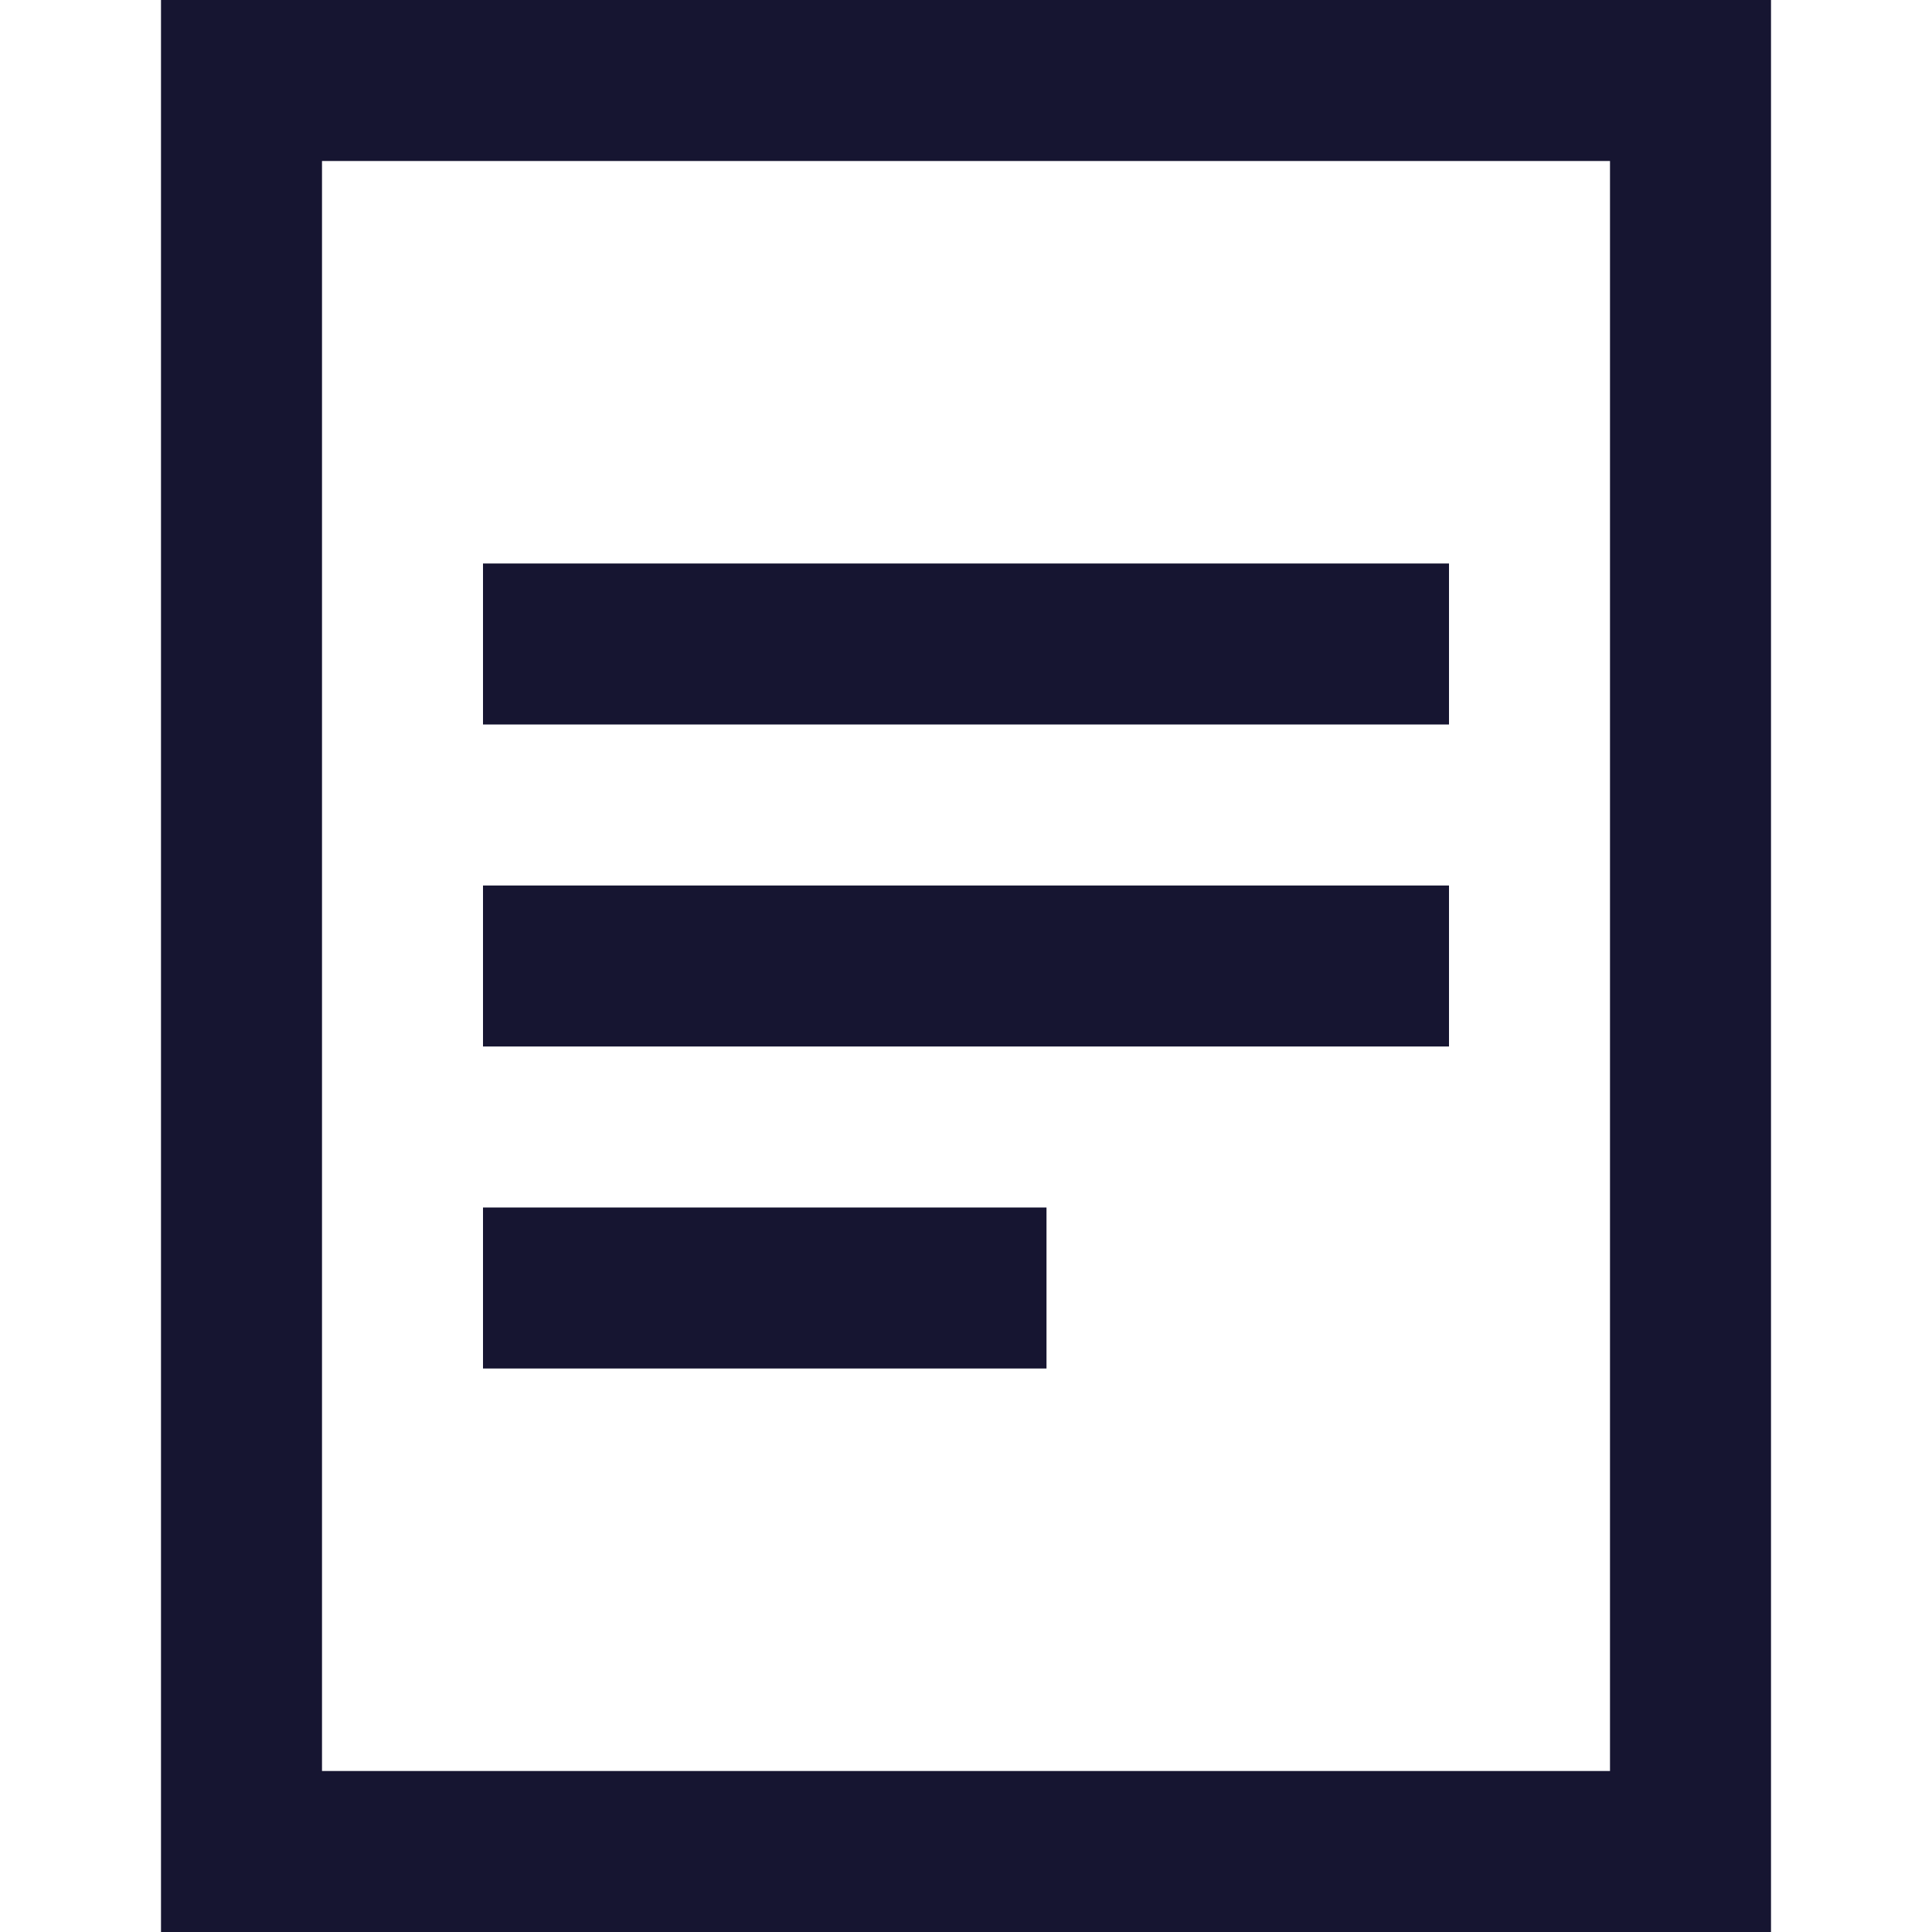
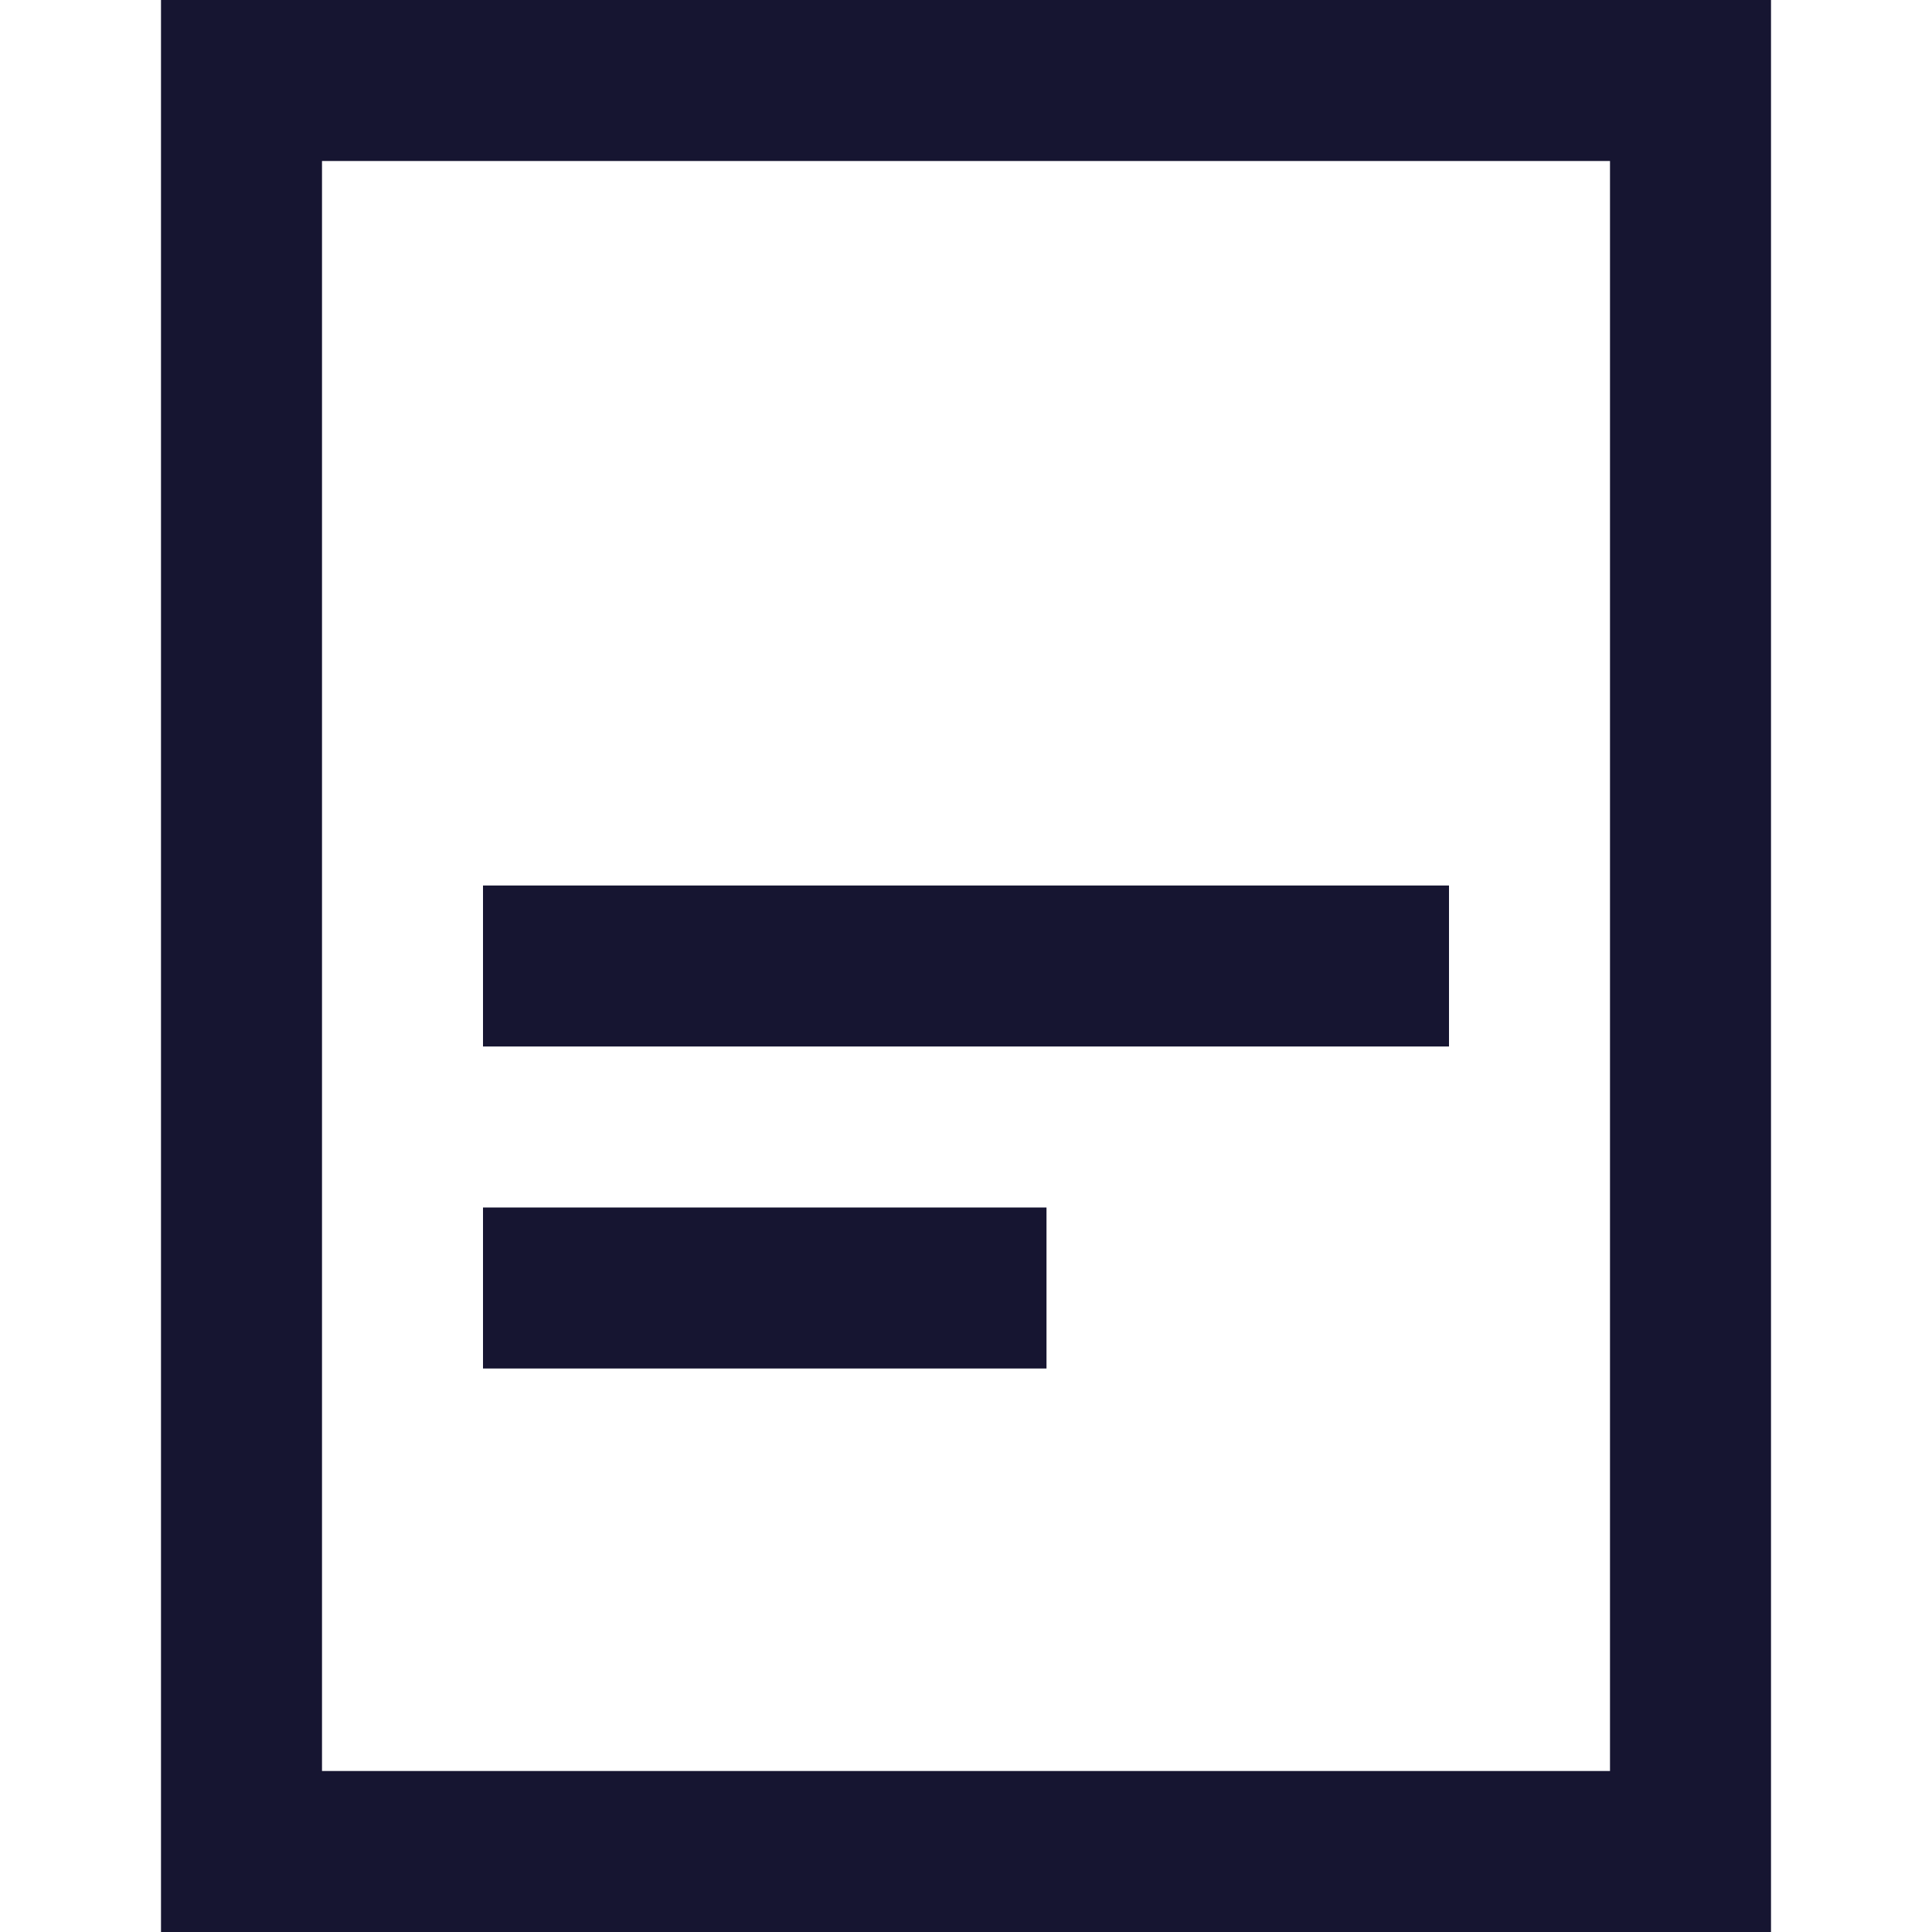
<svg xmlns="http://www.w3.org/2000/svg" width="24" height="24" viewBox="0 0 24 24" fill="none">
  <path d="M3 23V1H21V23H3Z" stroke="#161531" stroke-width="2" stroke-miterlimit="10" stroke-linecap="square" />
  <path d="M7 12H17" stroke="#161531" stroke-width="2" stroke-miterlimit="10" stroke-linecap="square" />
-   <path d="M7 8H17" stroke="#161531" stroke-width="2" stroke-miterlimit="10" stroke-linecap="square" />
  <path d="M7 16H12" stroke="#161531" stroke-width="2" stroke-miterlimit="10" stroke-linecap="square" />
</svg>